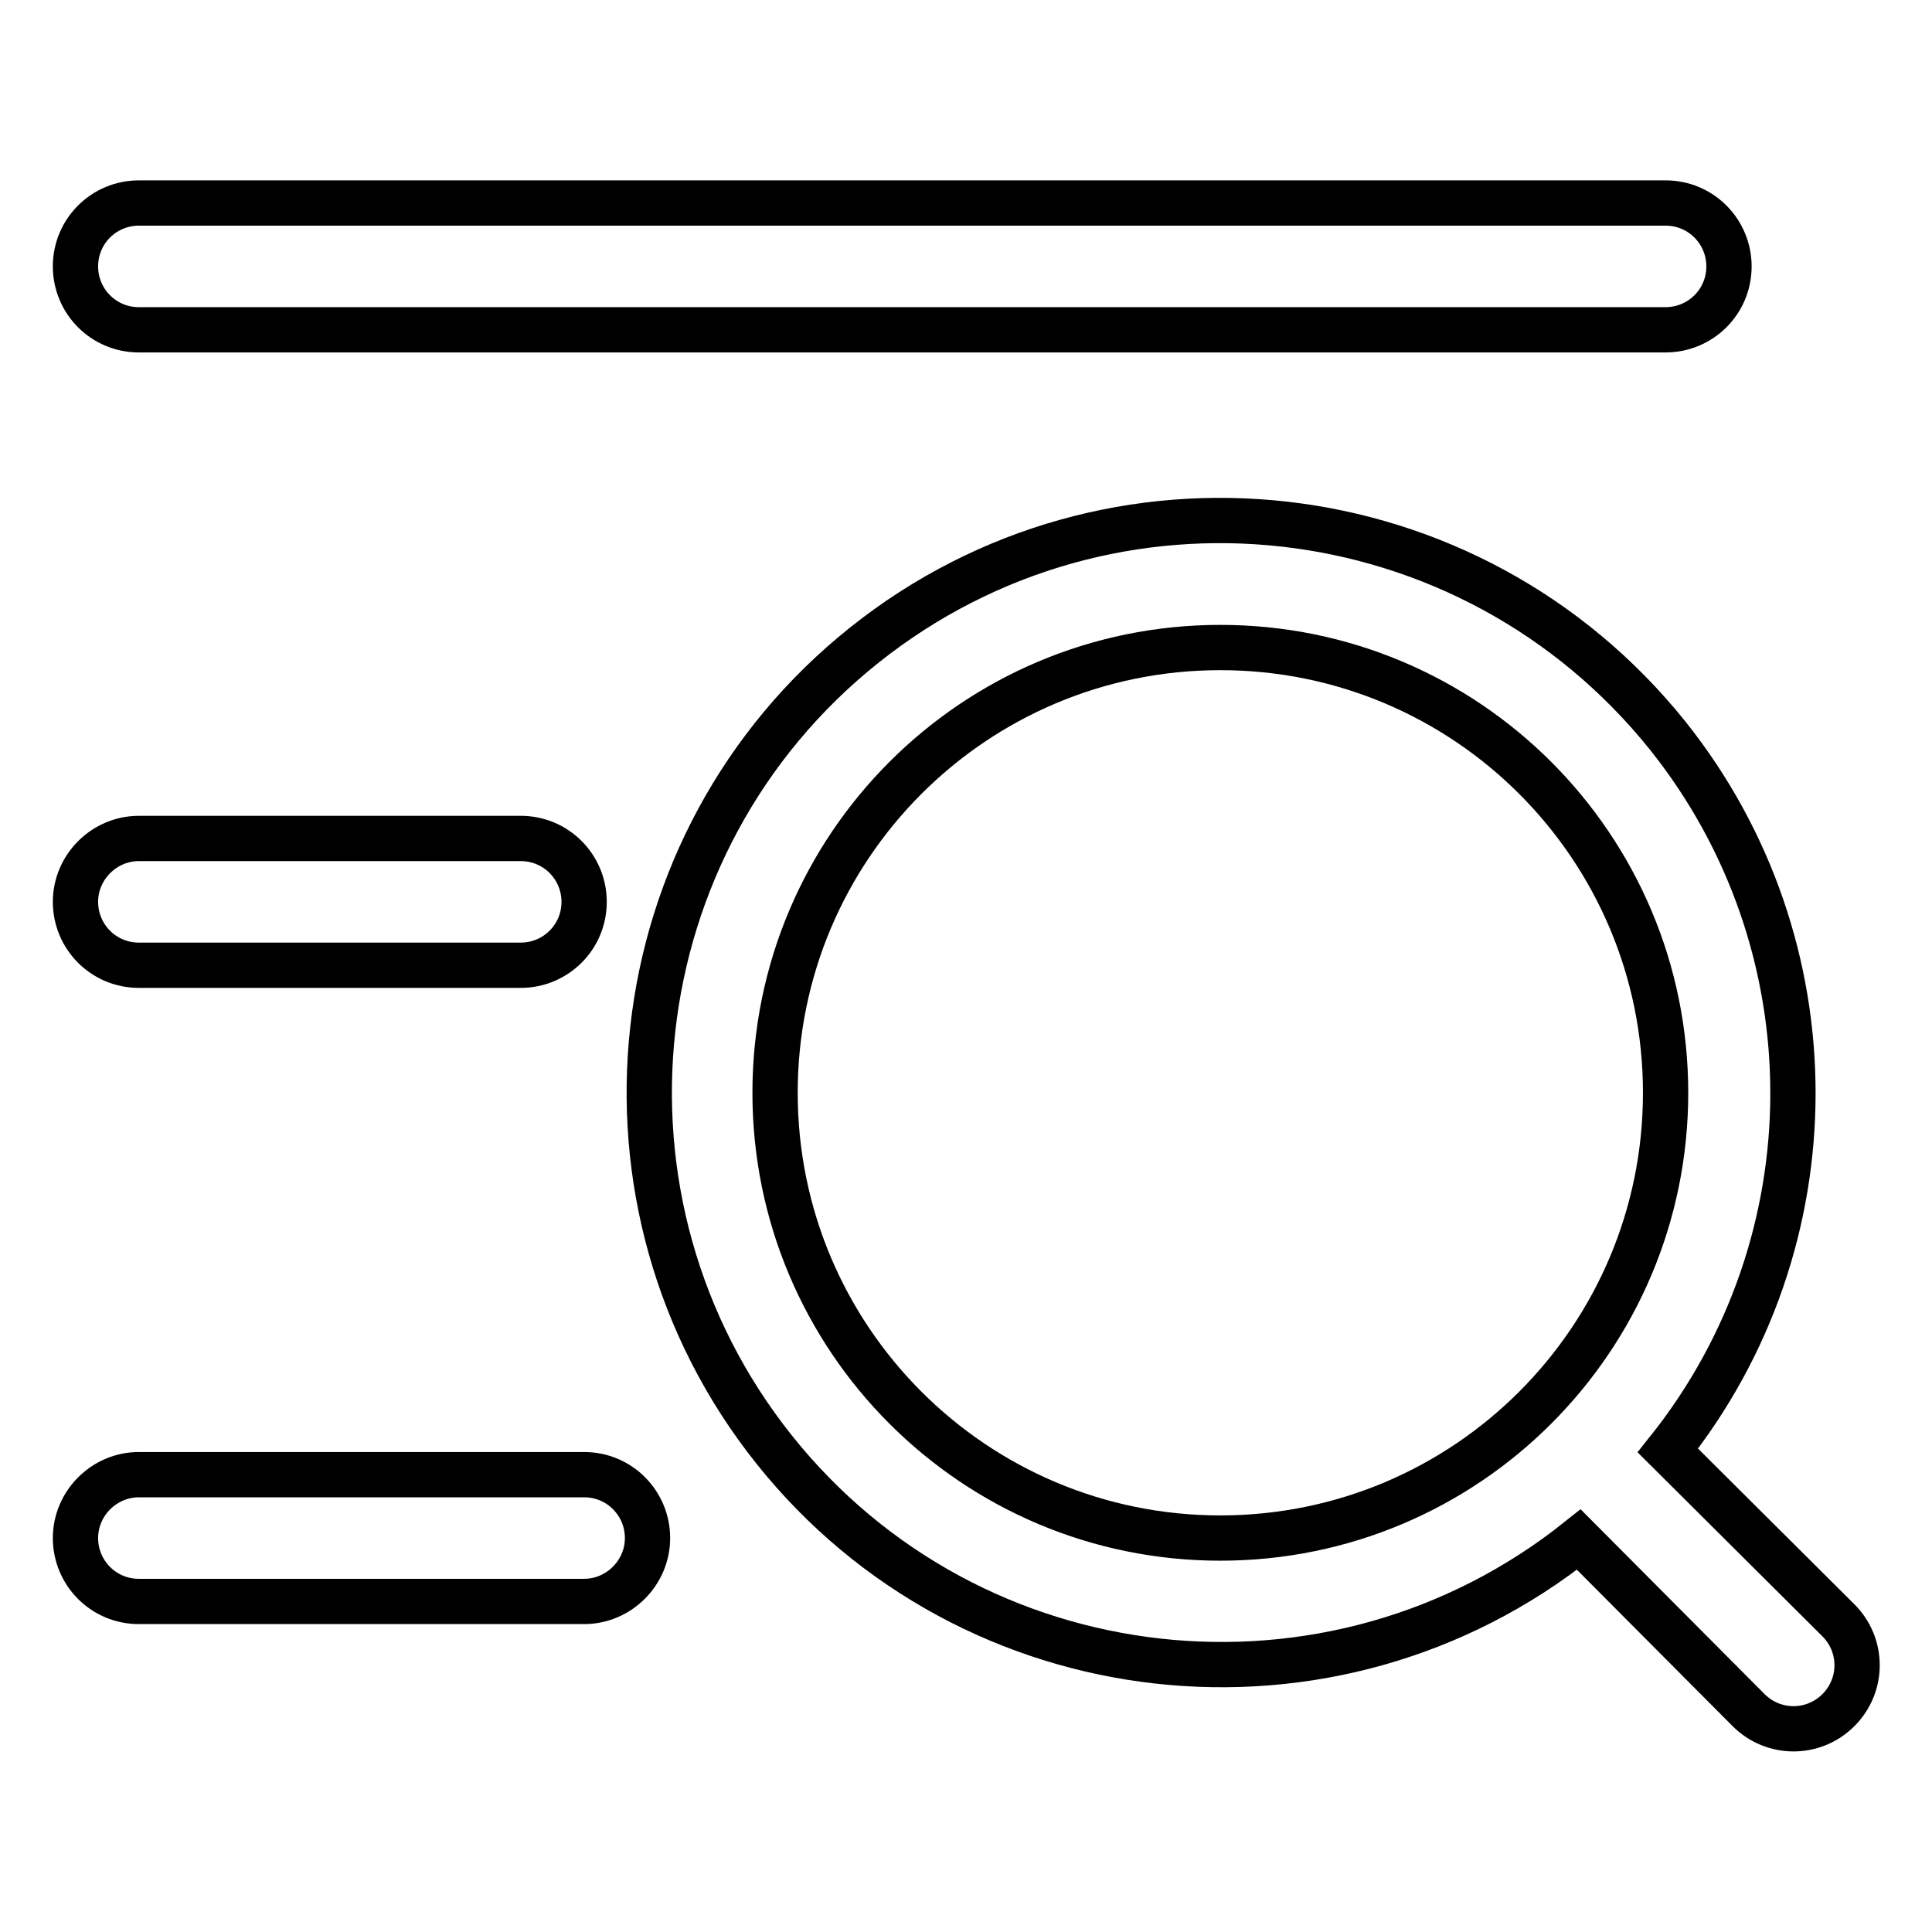
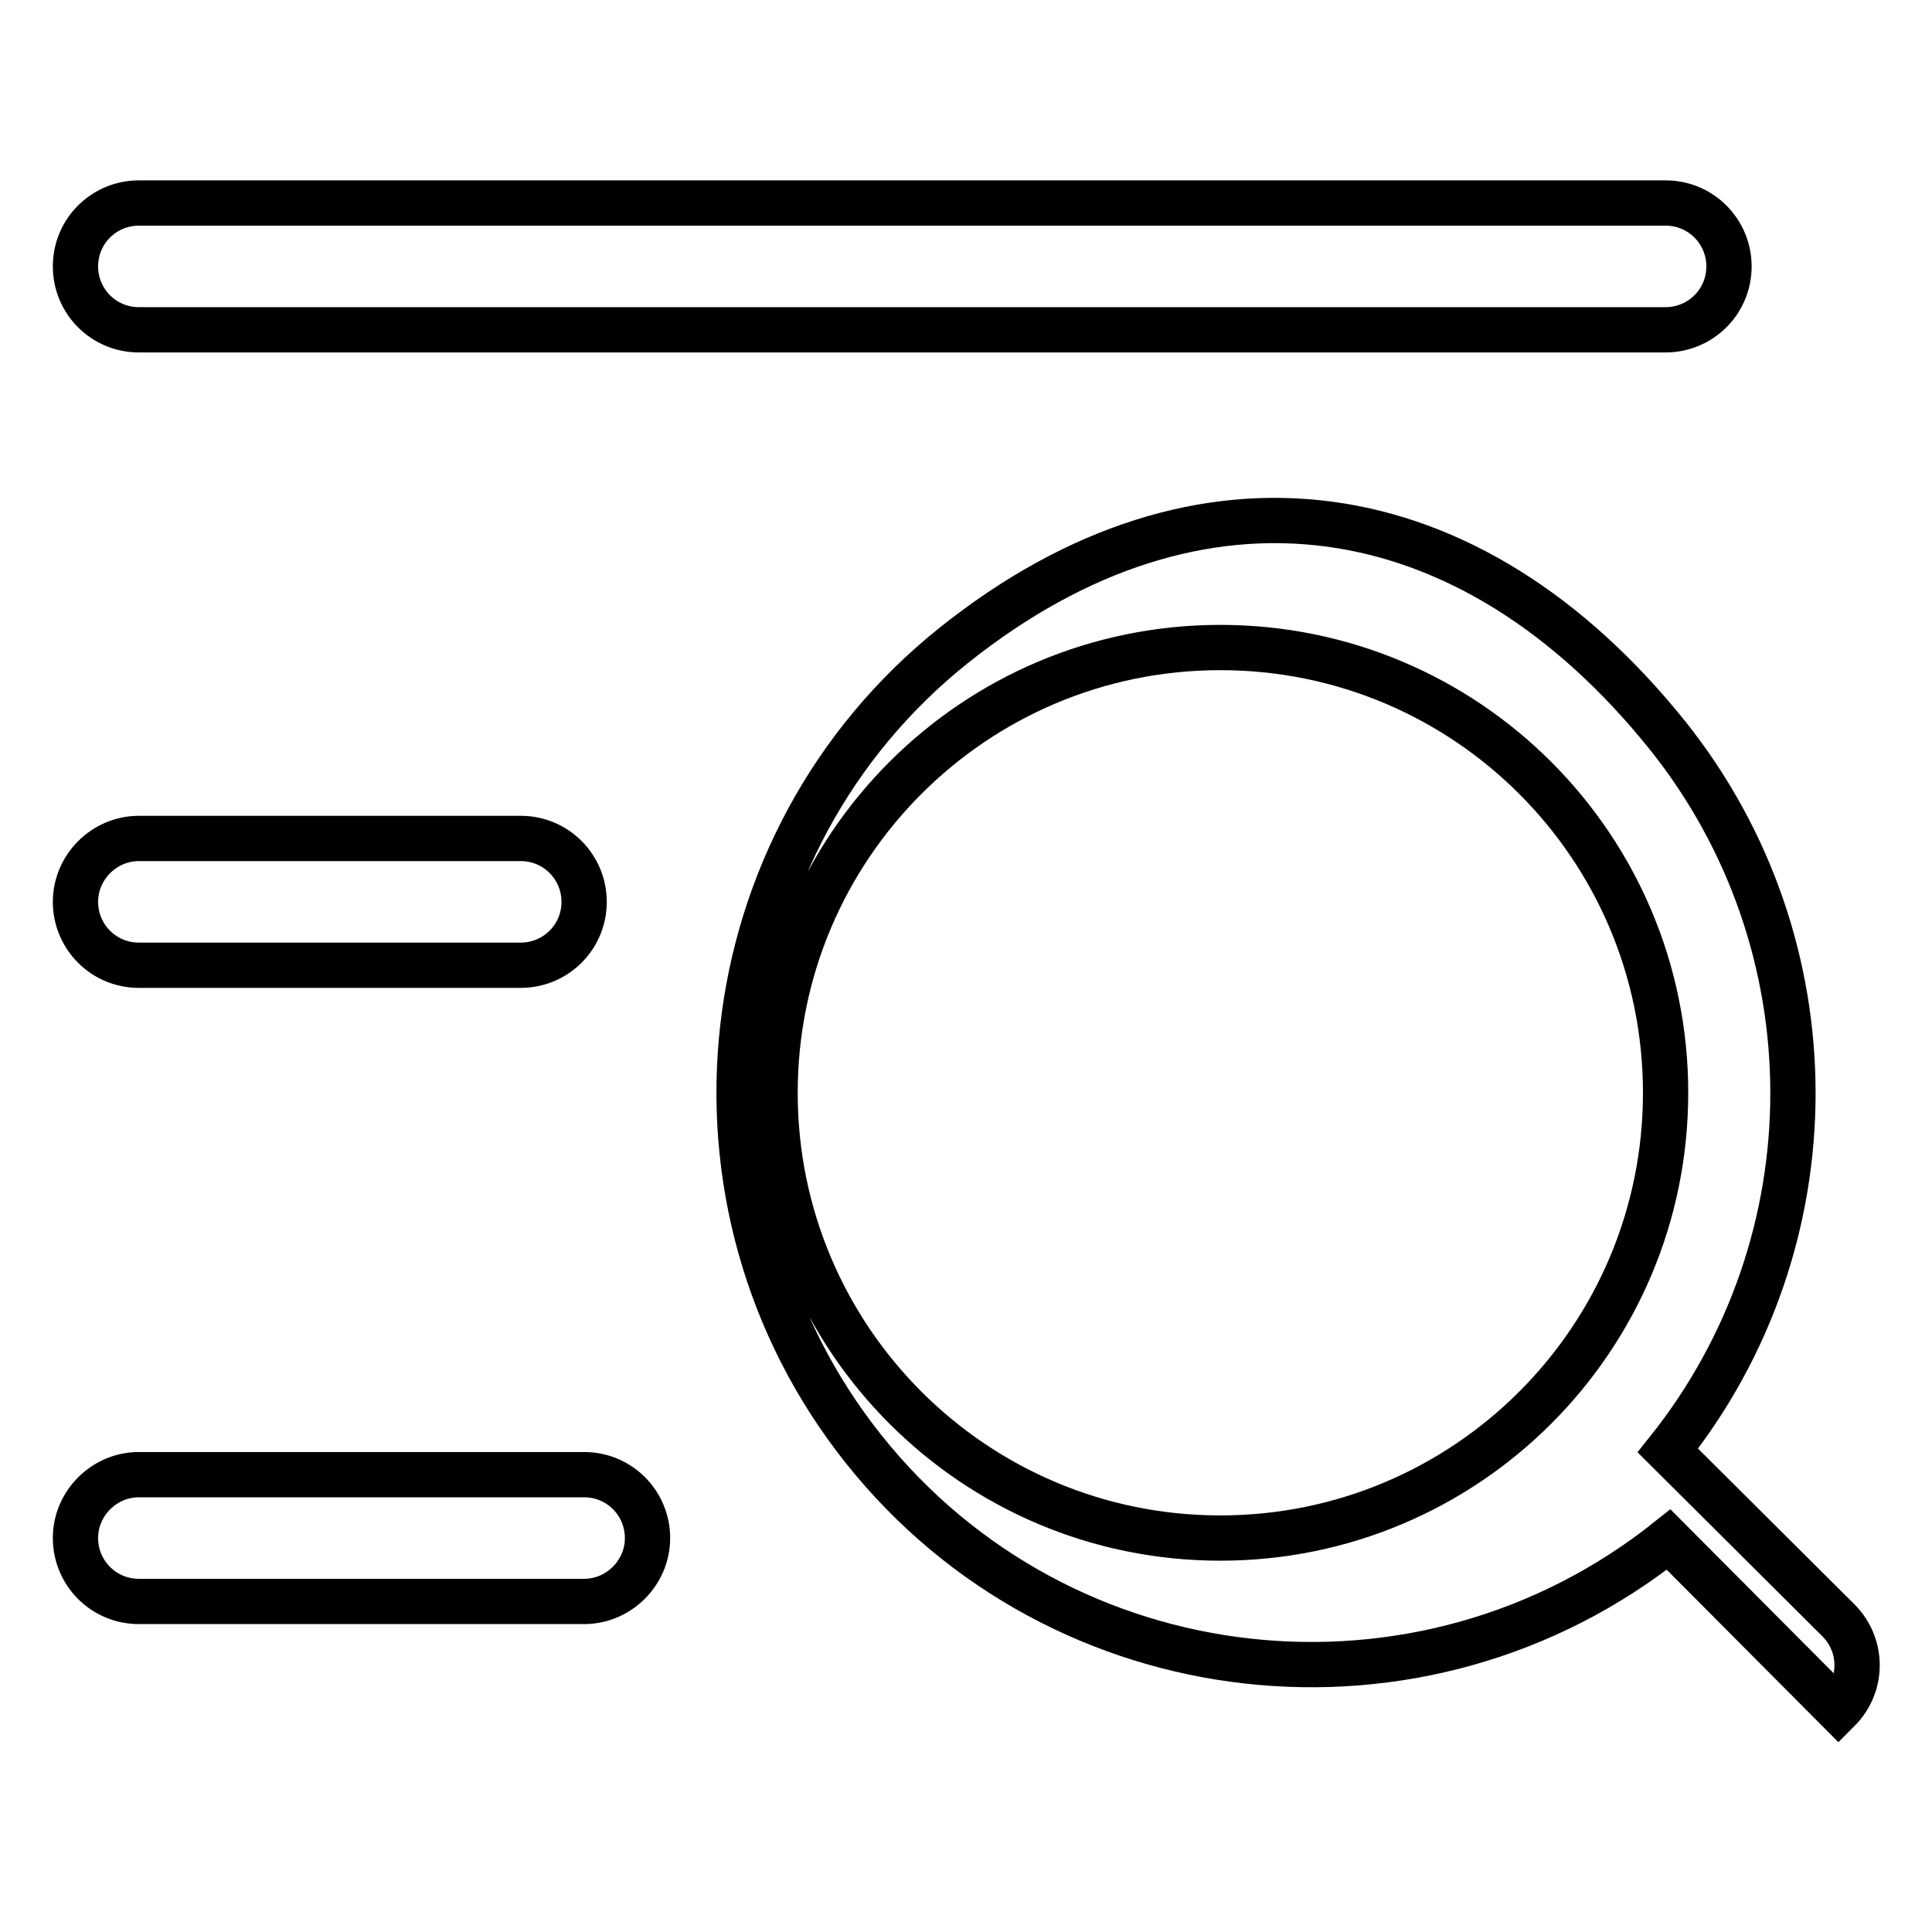
<svg xmlns="http://www.w3.org/2000/svg" version="1.1" x="0px" y="0px" viewBox="0 0 256 256" enable-background="new 0 0 256 256" xml:space="preserve">
  <g>
-     <path stroke-width="6" fill-opacity="0" stroke="#000000" d="M221,192.2l22.6,22.5c3.3,3.3,3.3,8.6,0,11.9c-3.3,3.3-8.6,3.3-11.9,0l-22.5-22.6 c-32.7,26.1-80.5,20.8-106.6-11.9s-20.8-80.5,11.9-106.6S194.8,64.8,221,97.5C243.1,125.2,243.1,164.5,221,192.2z M18.4,26.9h202.3 c4.7,0,8.4,3.8,8.4,8.4c0,4.7-3.8,8.4-8.4,8.4H18.4c-4.7,0-8.4-3.8-8.4-8.4C10,30.6,13.8,26.9,18.4,26.9z M18.4,111.1H69 c4.7,0,8.4,3.8,8.4,8.4c0,4.7-3.8,8.4-8.4,8.4H18.4c-4.7,0-8.4-3.8-8.4-8.4C10,114.9,13.8,111.1,18.4,111.1z M18.4,195.4h59 c4.7,0,8.4,3.8,8.4,8.4s-3.8,8.4-8.4,8.4h-59c-4.7,0-8.4-3.8-8.4-8.4S13.8,195.4,18.4,195.4z M161.7,203.8c32.6,0,59-26.4,59-59 c0-32.6-26.4-59-59-59s-59,26.4-59,59C102.7,177.4,129.1,203.8,161.7,203.8z" />
+     <path stroke-width="6" fill-opacity="0" stroke="#000000" d="M221,192.2l22.6,22.5c3.3,3.3,3.3,8.6,0,11.9l-22.5-22.6 c-32.7,26.1-80.5,20.8-106.6-11.9s-20.8-80.5,11.9-106.6S194.8,64.8,221,97.5C243.1,125.2,243.1,164.5,221,192.2z M18.4,26.9h202.3 c4.7,0,8.4,3.8,8.4,8.4c0,4.7-3.8,8.4-8.4,8.4H18.4c-4.7,0-8.4-3.8-8.4-8.4C10,30.6,13.8,26.9,18.4,26.9z M18.4,111.1H69 c4.7,0,8.4,3.8,8.4,8.4c0,4.7-3.8,8.4-8.4,8.4H18.4c-4.7,0-8.4-3.8-8.4-8.4C10,114.9,13.8,111.1,18.4,111.1z M18.4,195.4h59 c4.7,0,8.4,3.8,8.4,8.4s-3.8,8.4-8.4,8.4h-59c-4.7,0-8.4-3.8-8.4-8.4S13.8,195.4,18.4,195.4z M161.7,203.8c32.6,0,59-26.4,59-59 c0-32.6-26.4-59-59-59s-59,26.4-59,59C102.7,177.4,129.1,203.8,161.7,203.8z" />
  </g>
</svg>